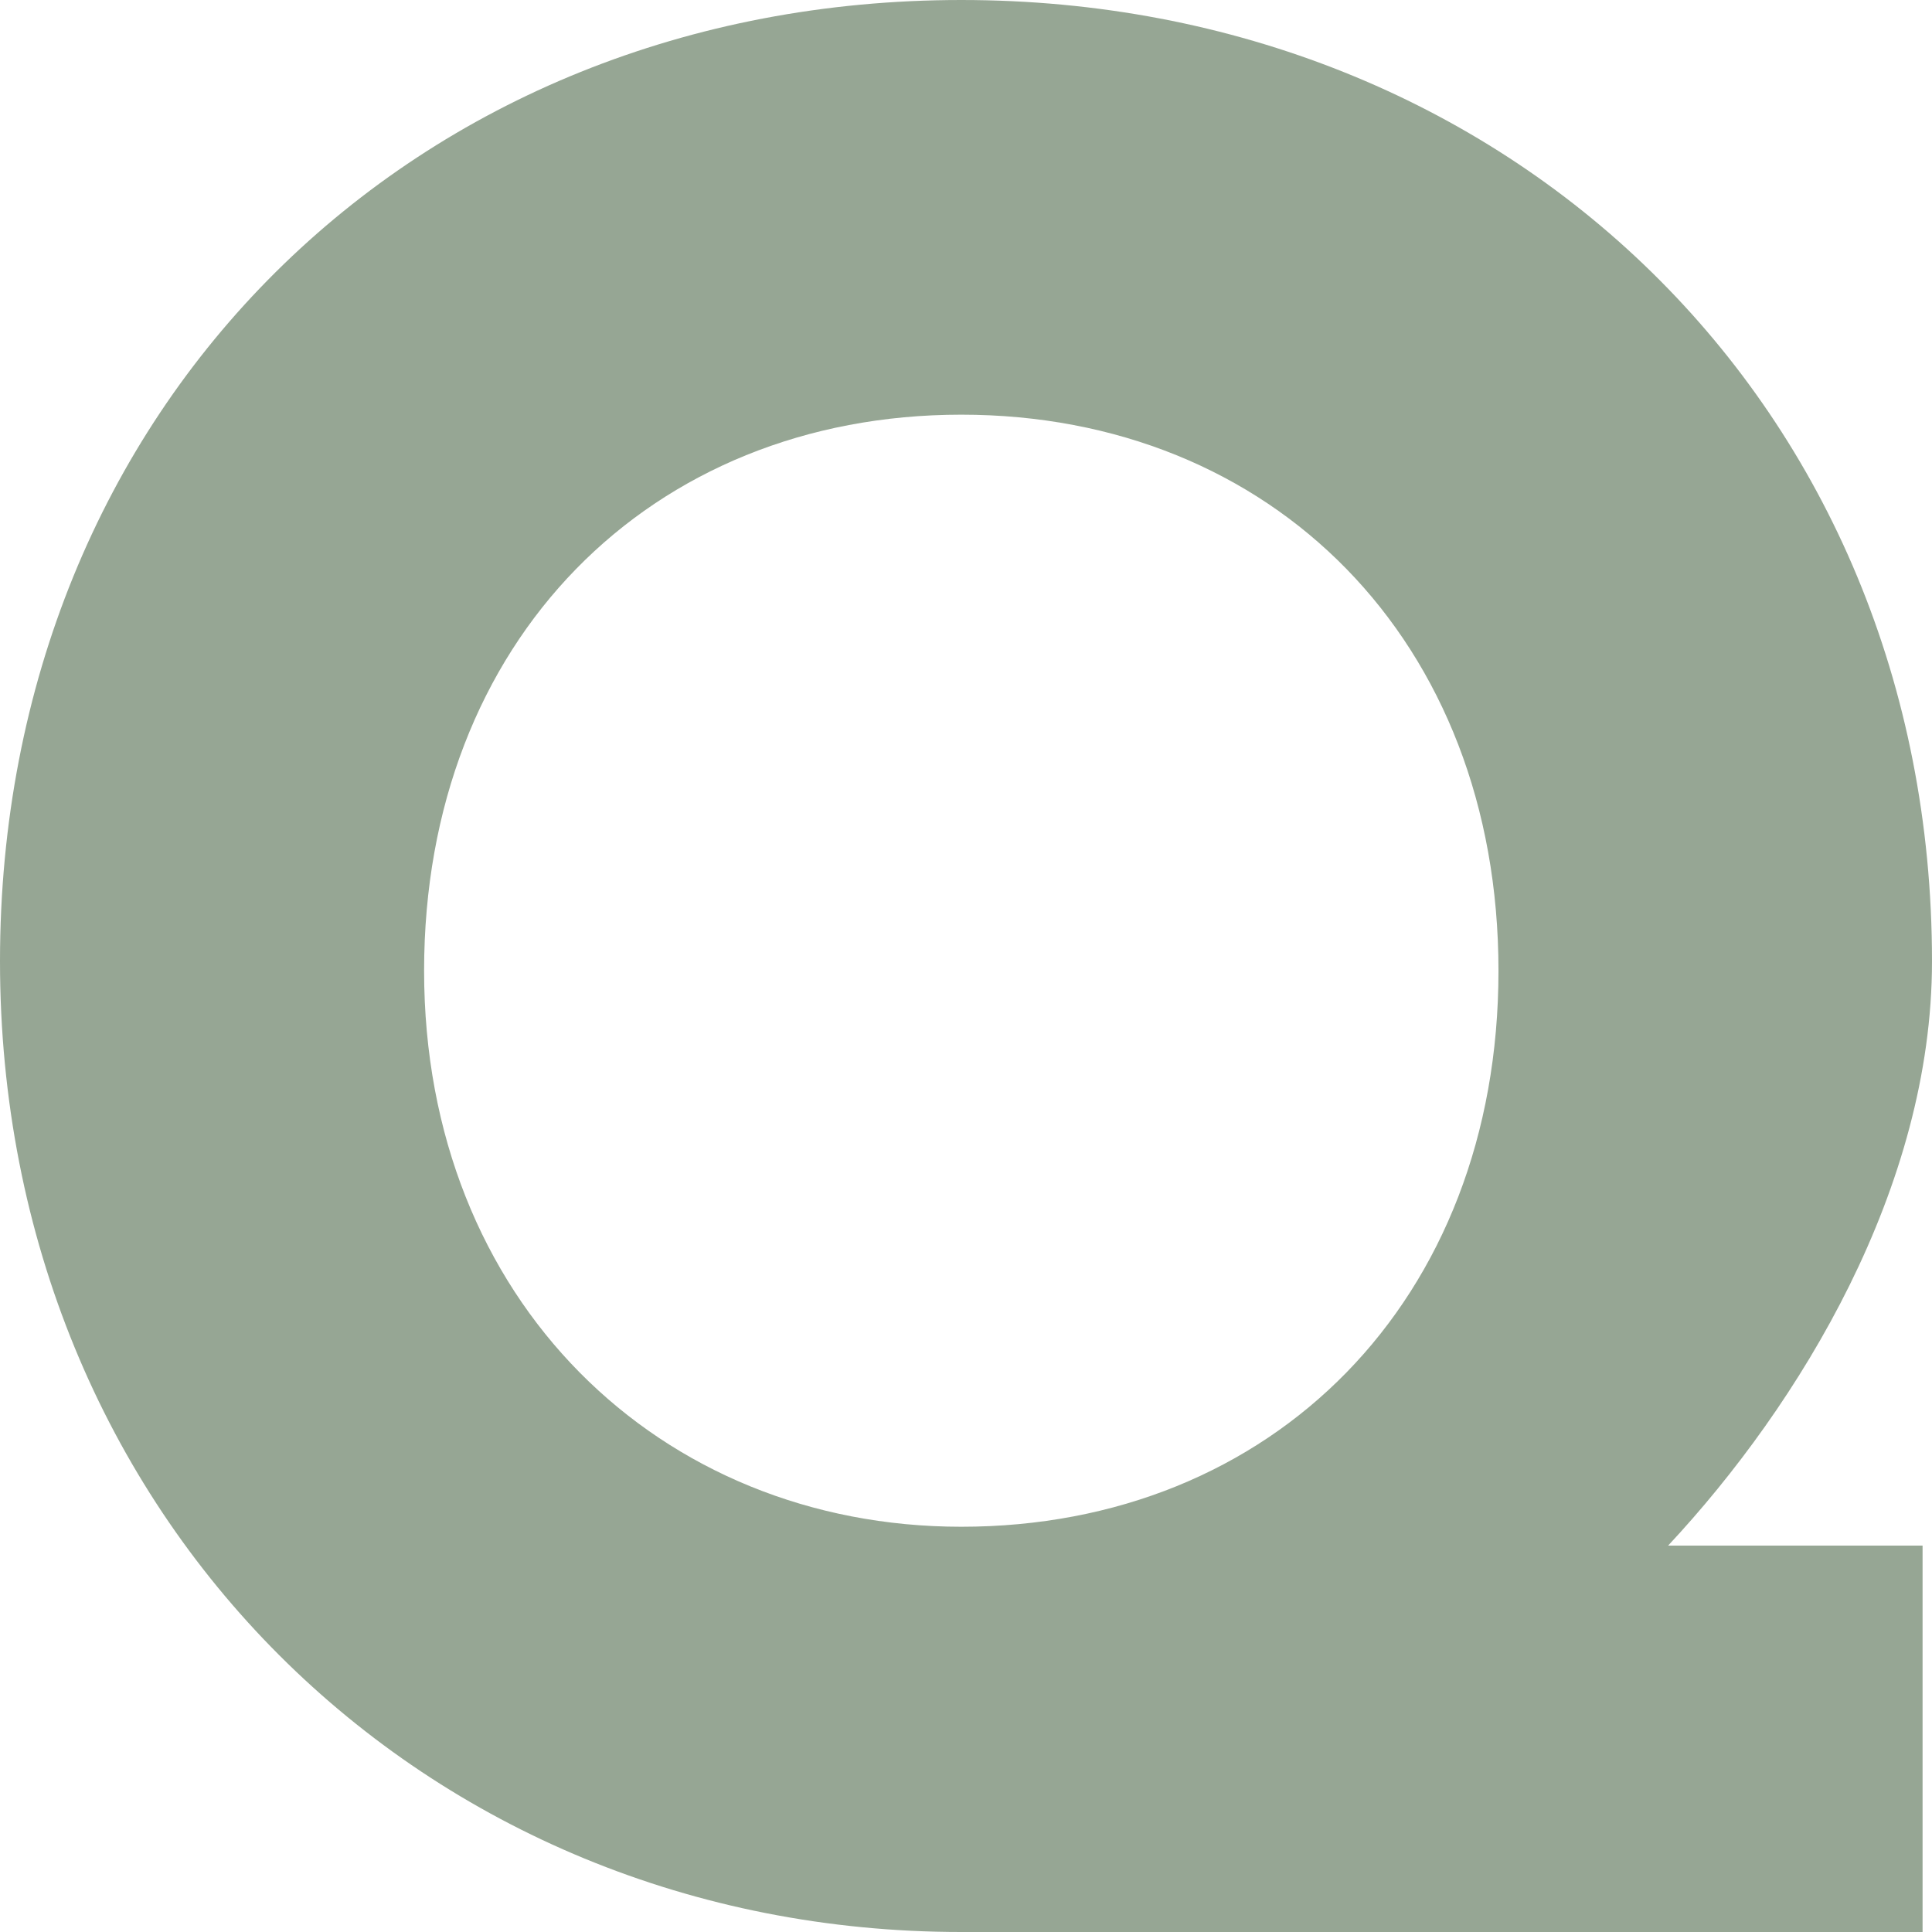
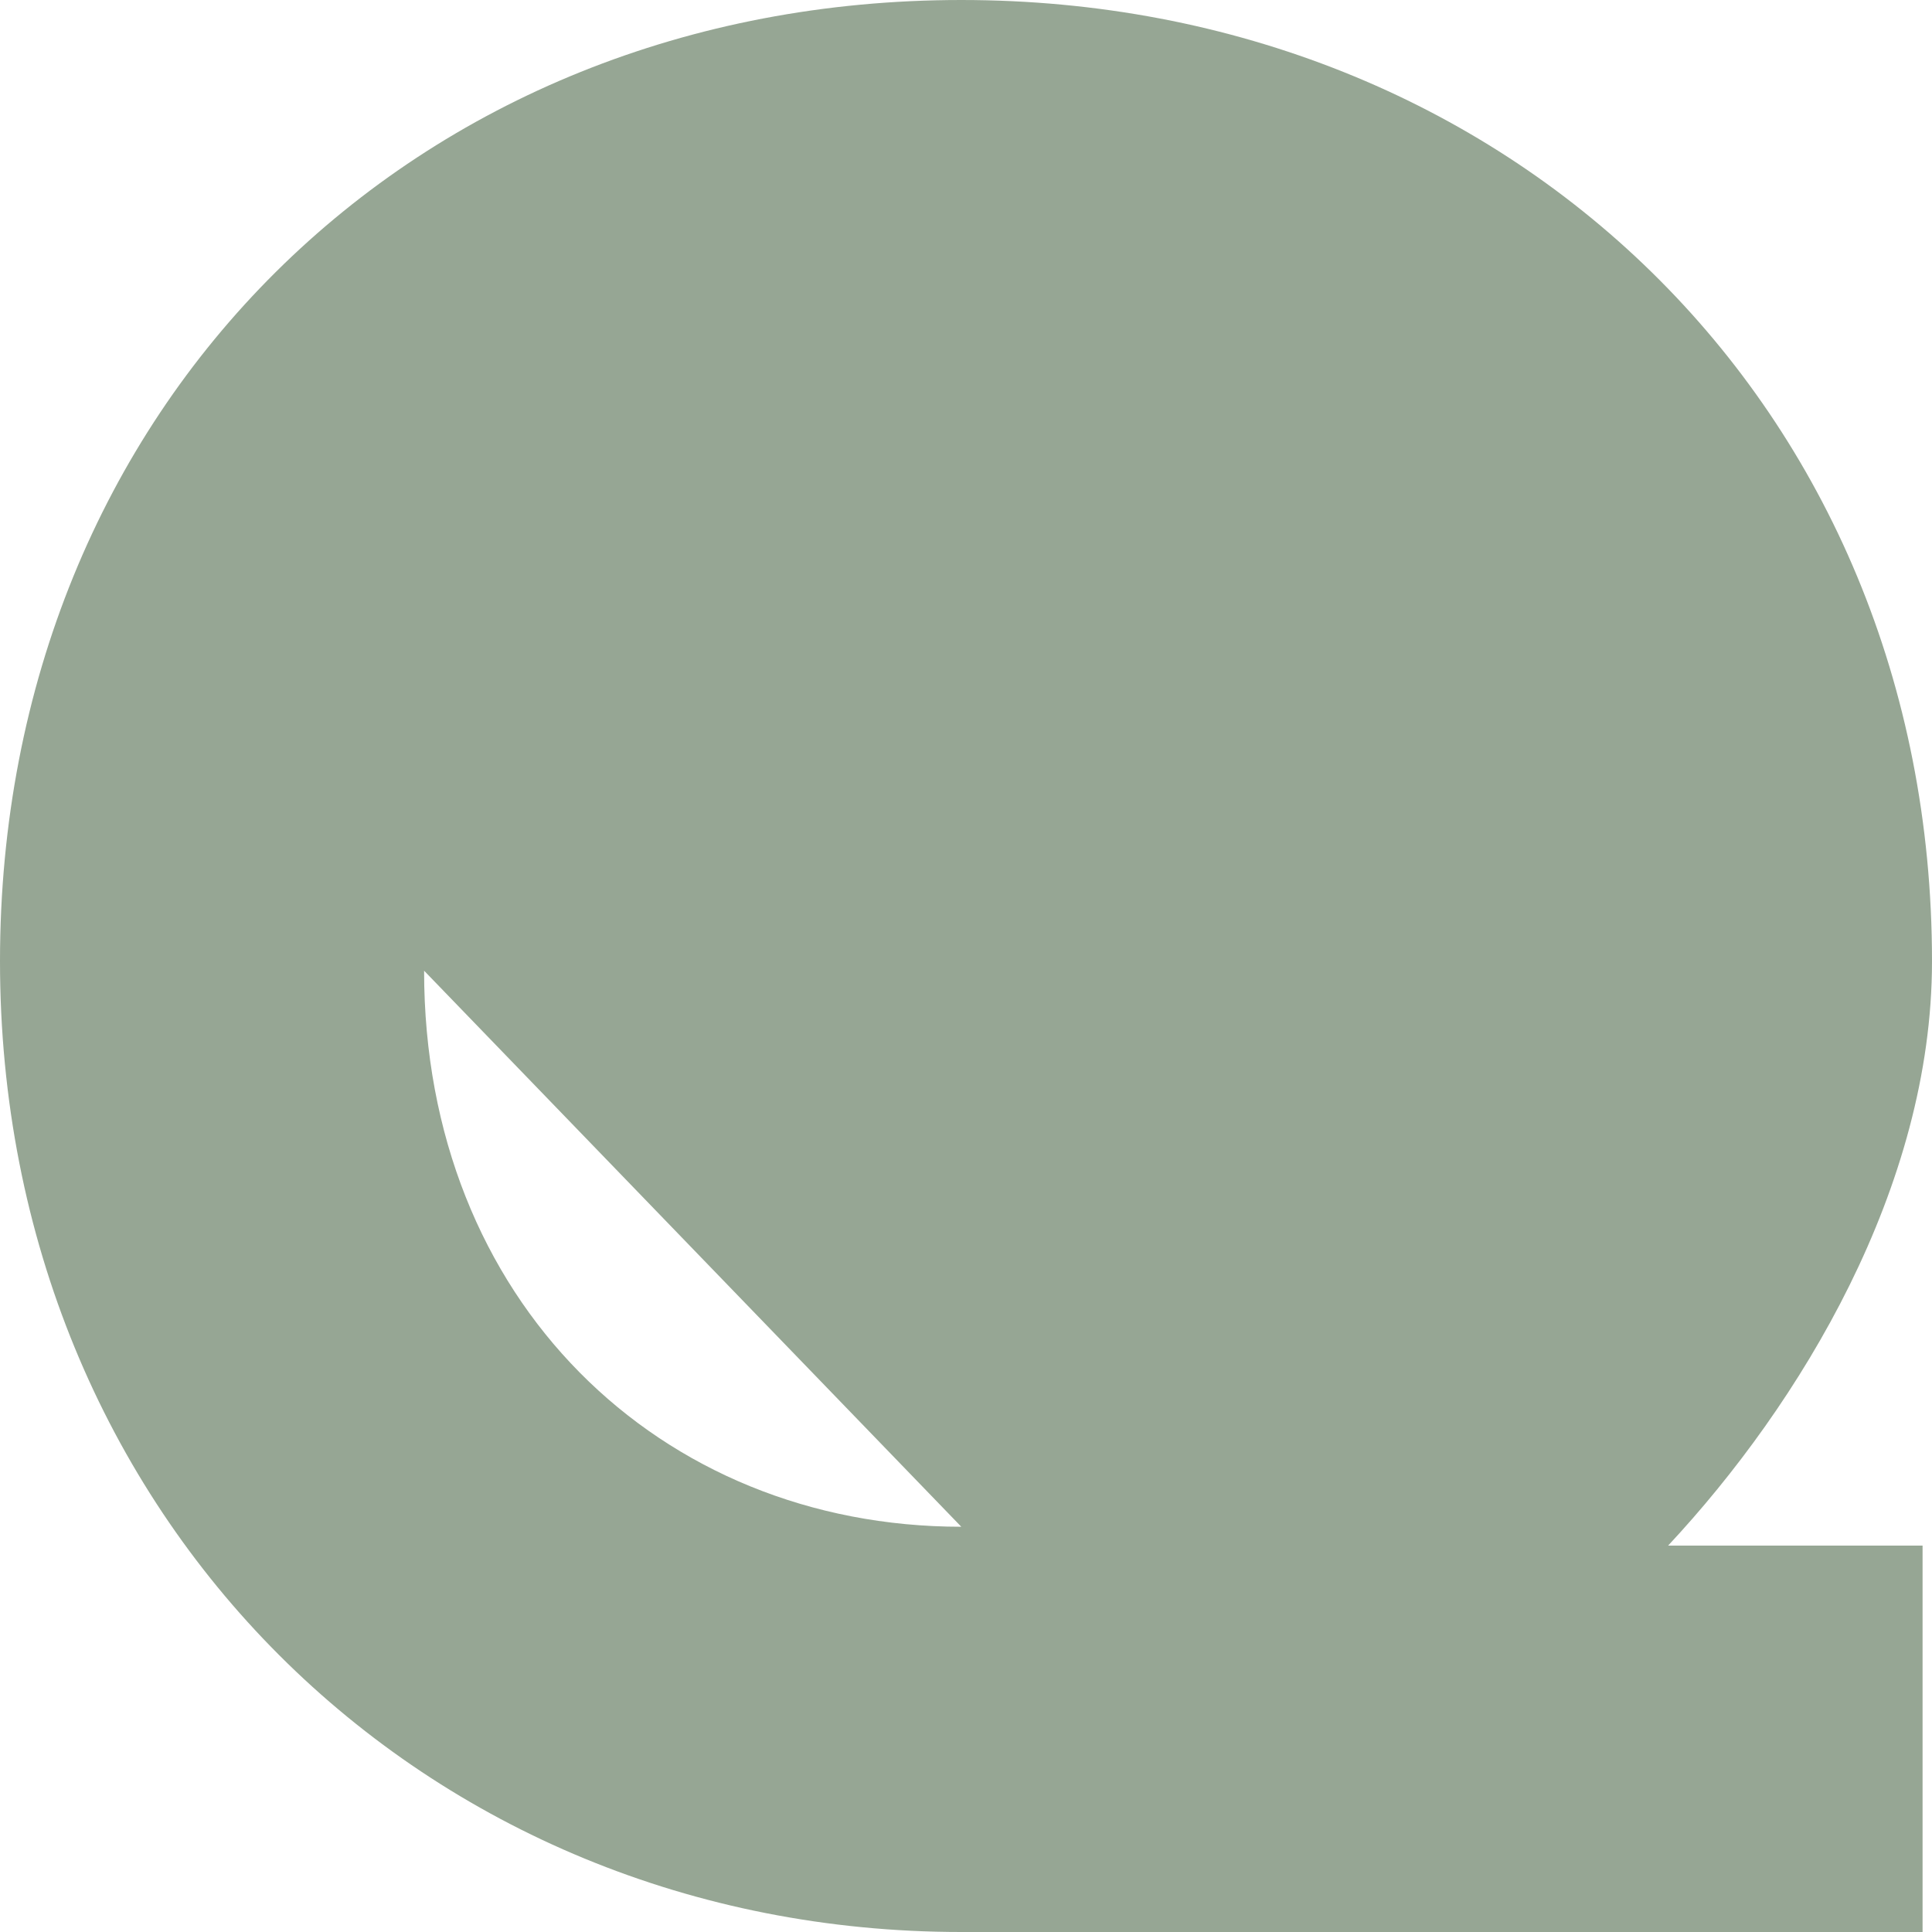
<svg xmlns="http://www.w3.org/2000/svg" id="uuid-bfeccbfd-7f41-4169-9c1a-91ccf6683bcc" version="1.1" viewBox="0 0 20.5 20.5">
  <defs>
    <style>
      .st0 {
        fill: #96a694;
      }
    </style>
  </defs>
-   <path id="uuid-aacead85-8d1b-44a3-a2f6-f99bae227c49" class="st0" d="M17.7,16.4c1.4-1.5,2.8-3.8,2.8-6.2C20.5,4.3,16,0,10.2,0S0,4.3,0,10.2s4.5,10.3,10.2,10.3h10.2v-4.1s-2.8,0-2.8,0ZM10.2,16.2c-3.2,0-5.7-2.4-5.7-5.9s2.4-5.9,5.7-5.9,5.7,2.4,5.7,5.9-2.4,5.9-5.7,5.9Z" />
+   <path id="uuid-aacead85-8d1b-44a3-a2f6-f99bae227c49" class="st0" d="M17.7,16.4c1.4-1.5,2.8-3.8,2.8-6.2C20.5,4.3,16,0,10.2,0S0,4.3,0,10.2s4.5,10.3,10.2,10.3h10.2v-4.1s-2.8,0-2.8,0ZM10.2,16.2c-3.2,0-5.7-2.4-5.7-5.9Z" />
</svg>